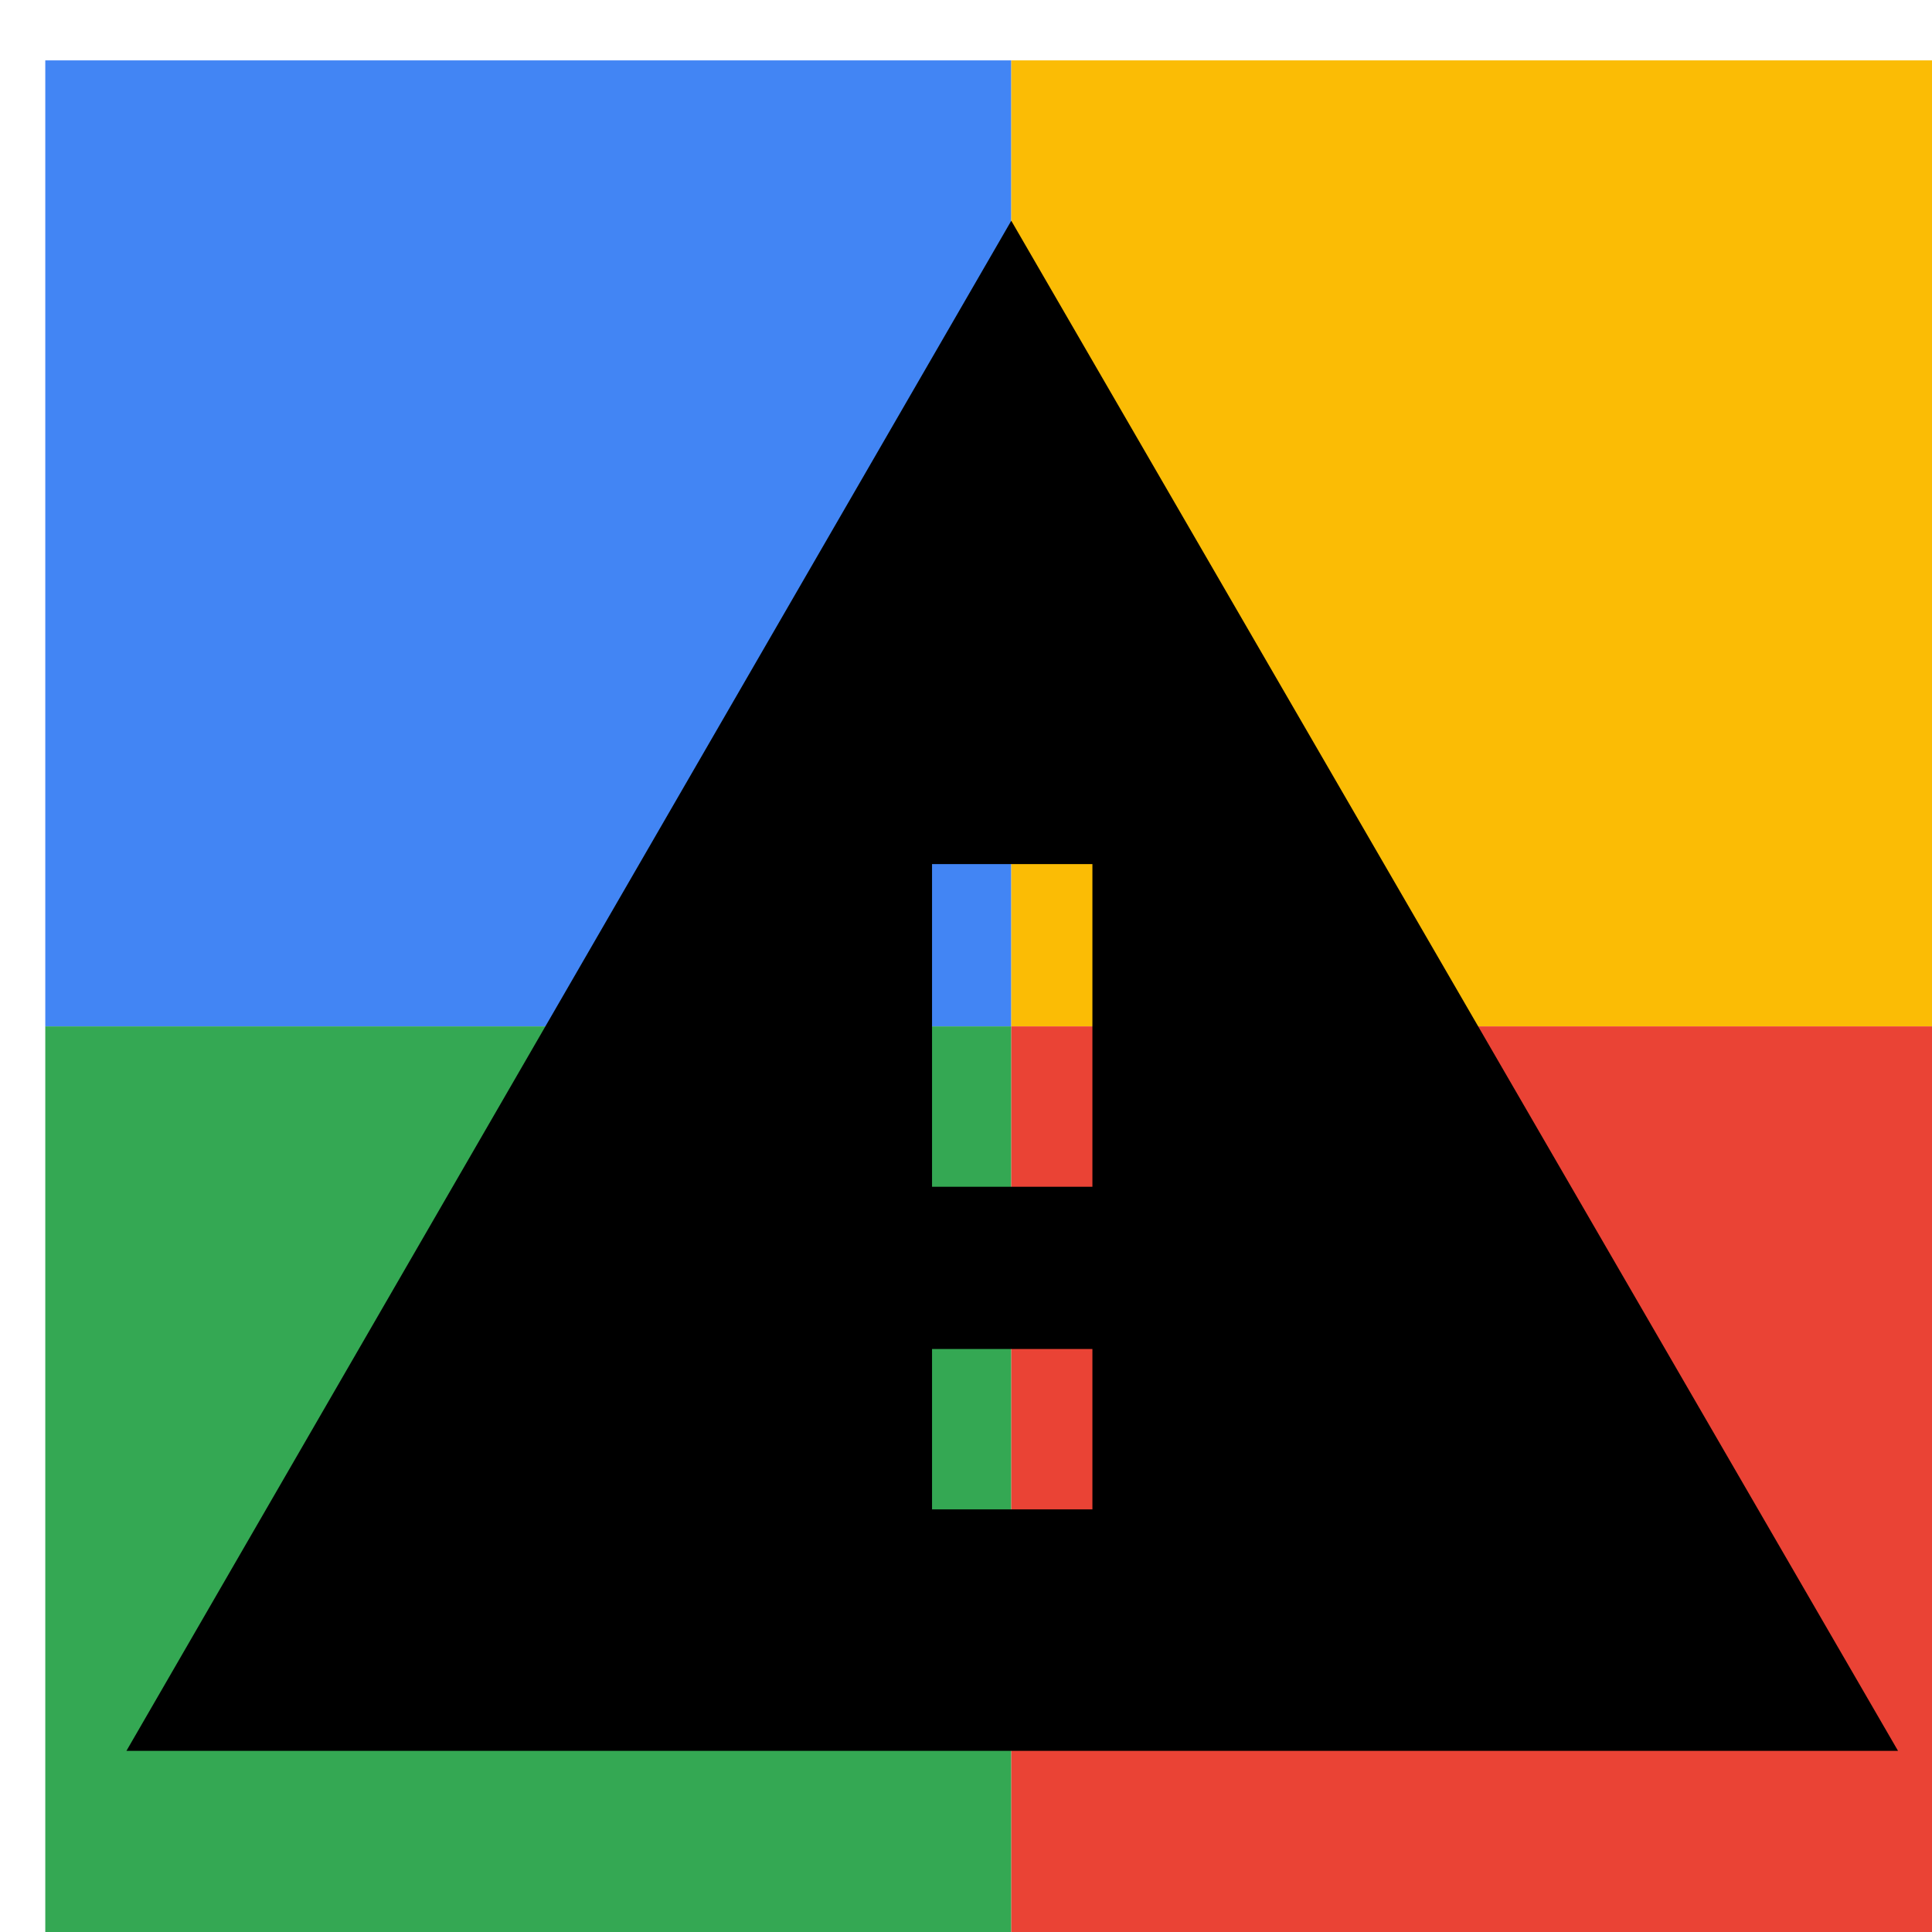
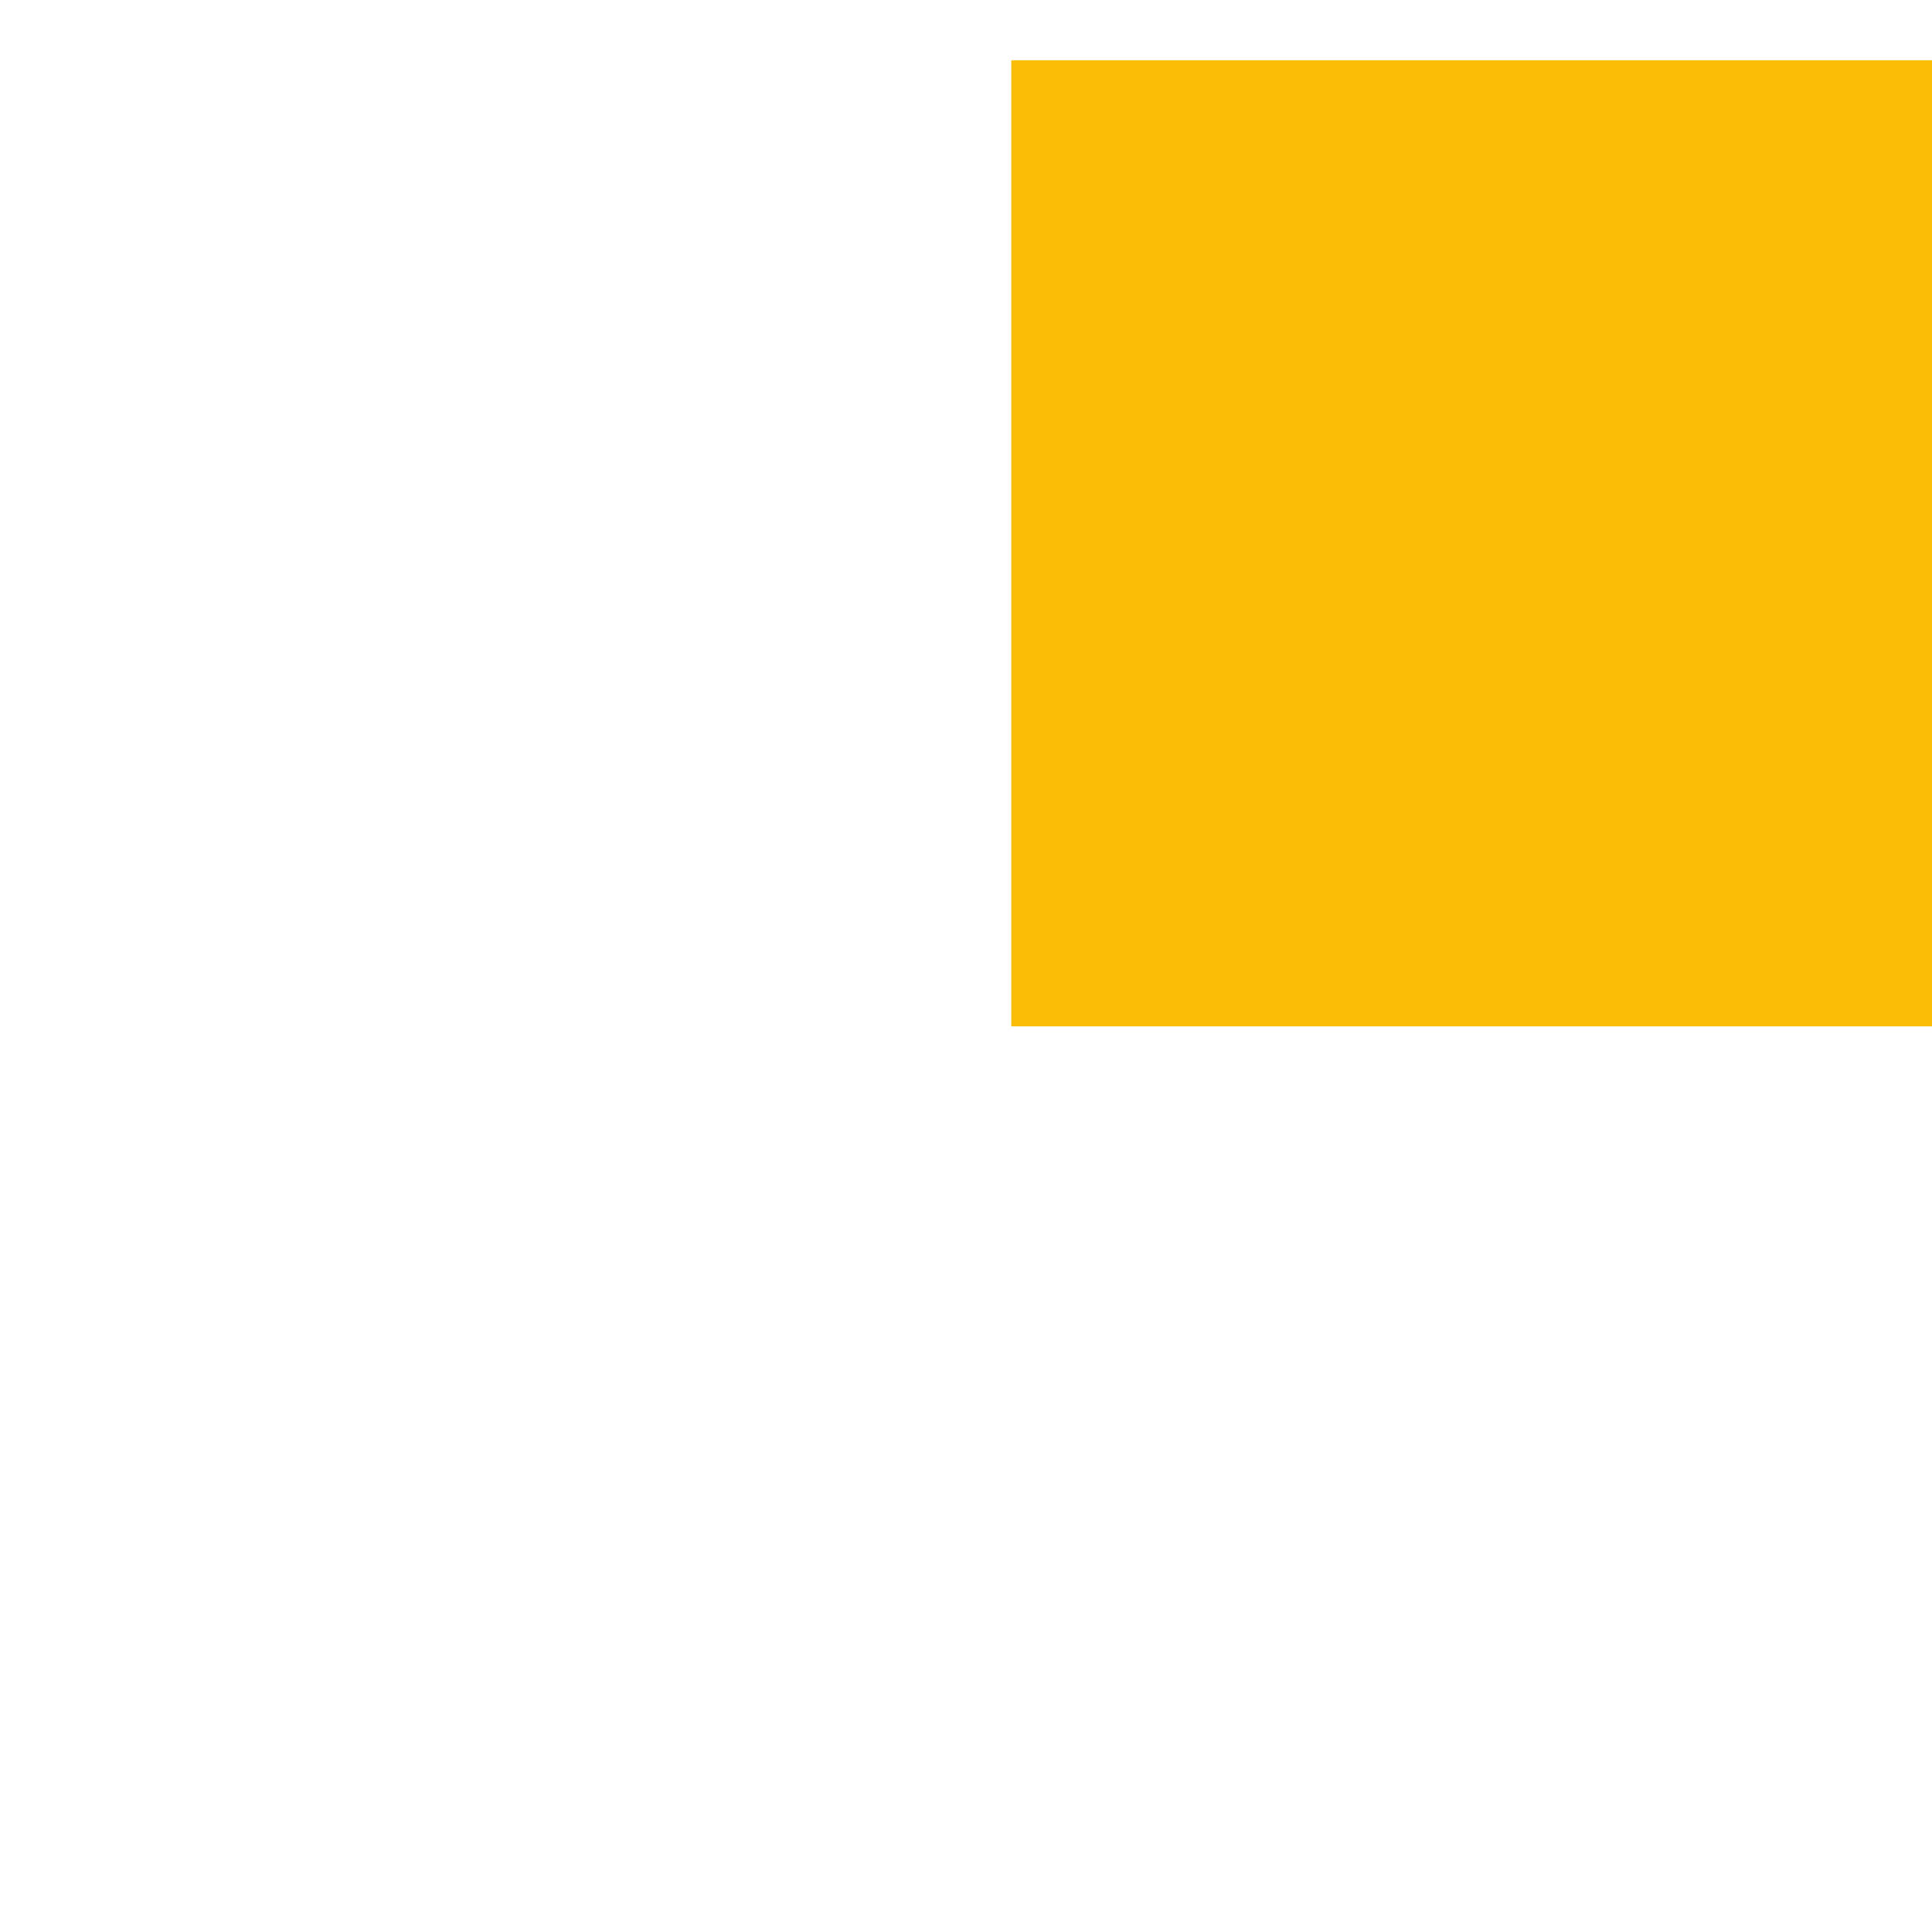
<svg xmlns="http://www.w3.org/2000/svg" viewBox="0 0 1024 1024">
  <defs>
    <filter id="f1" x="0" y="0" width="200%" height="200%">
      <feOffset result="offOut" in="SourceAlpha" dx="24" dy="32" />
      <feGaussianBlur result="blurOut" in="offOut" stdDeviation="16" />
      <feBlend in="SourceGraphic" in2="blurOut" mode="normal" />
    </filter>
    <g id="base">
-       <rect x="0" y="0" width="512" height="512" fill="#4285F4" />
-       <rect x="0" y="512" width="512" height="512" fill="#34A853" />
      <rect x="512" y="0" width="512" height="512" fill="#FBBC05" />
-       <rect x="512" y="512" width="512" height="512" fill="#EA4335" />
    </g>
    <g id="asset216" desc="Material Icons (Apache 2.0)/UI Actions/report problem">
-       <path d="M43 896 h939 L512 85 43 896 zm512 -128 h-85 v-85 h85 v85 zm0 -171 h-85 v-171 h85 v171 z" />
-     </g>
+       </g>
  </defs>
  <g filter="url(#f1)">
    <use href="#base" />
    <use href="#asset216" fill="black" />
  </g>
</svg>